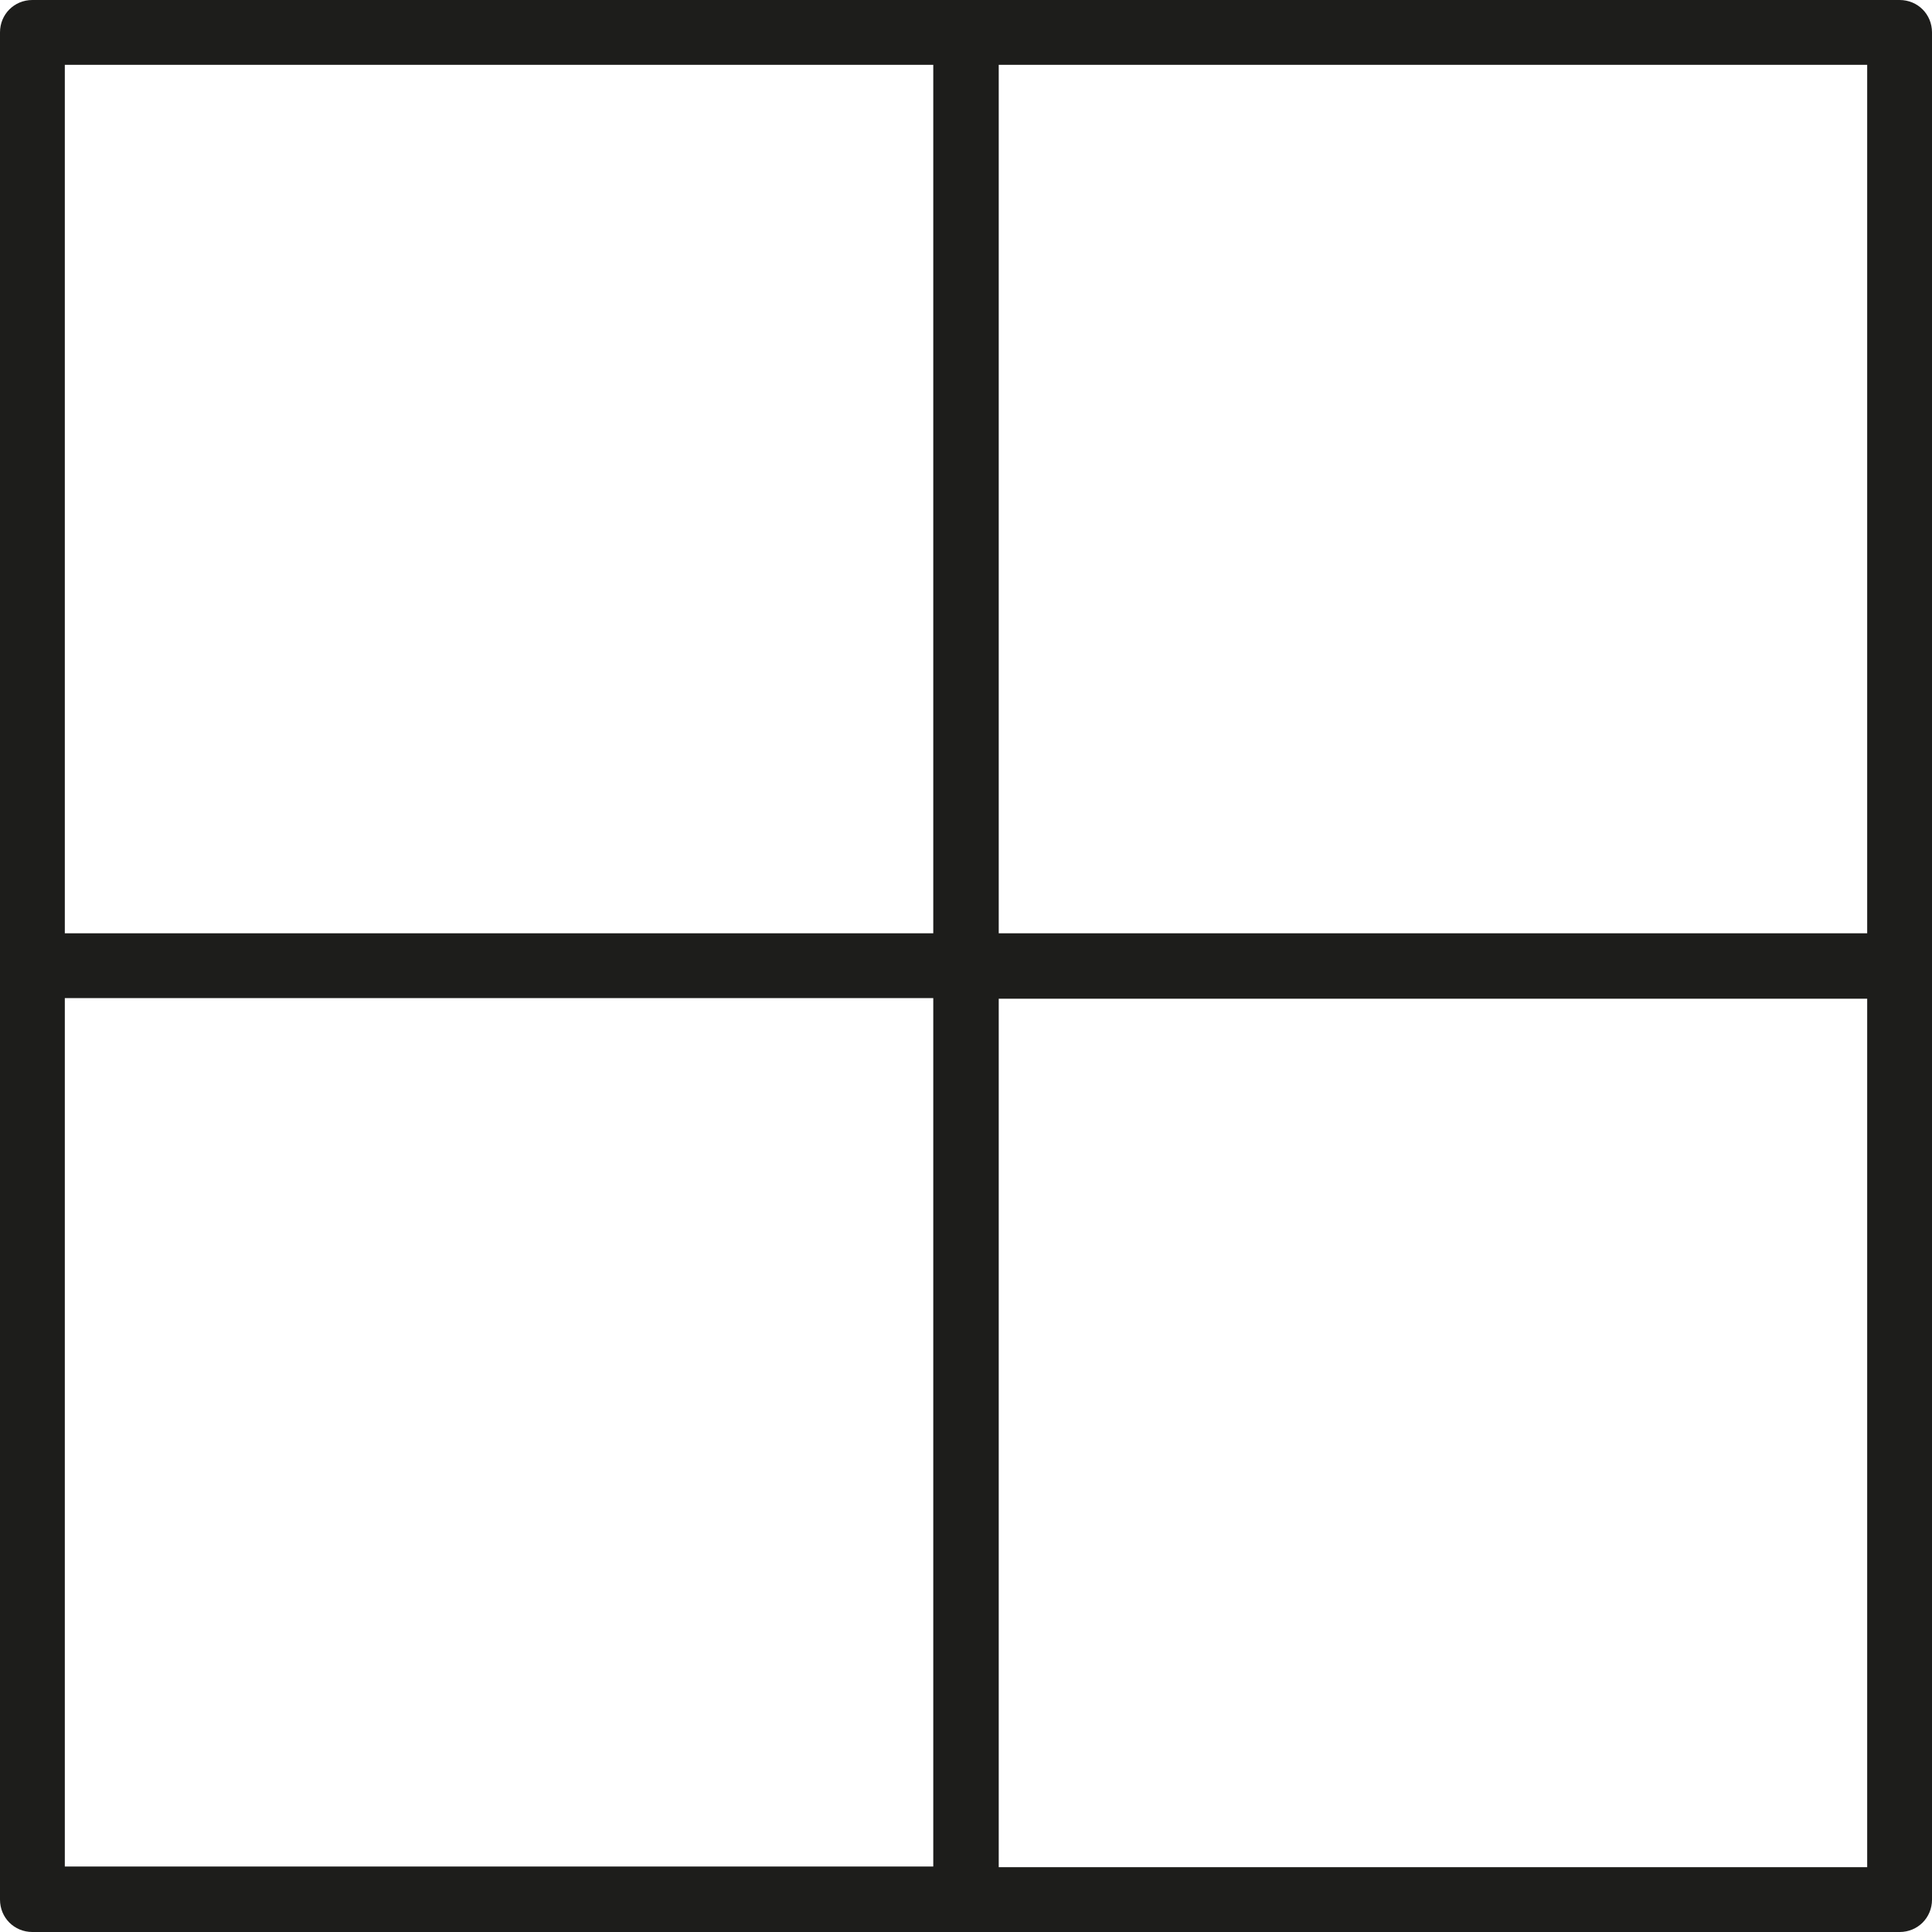
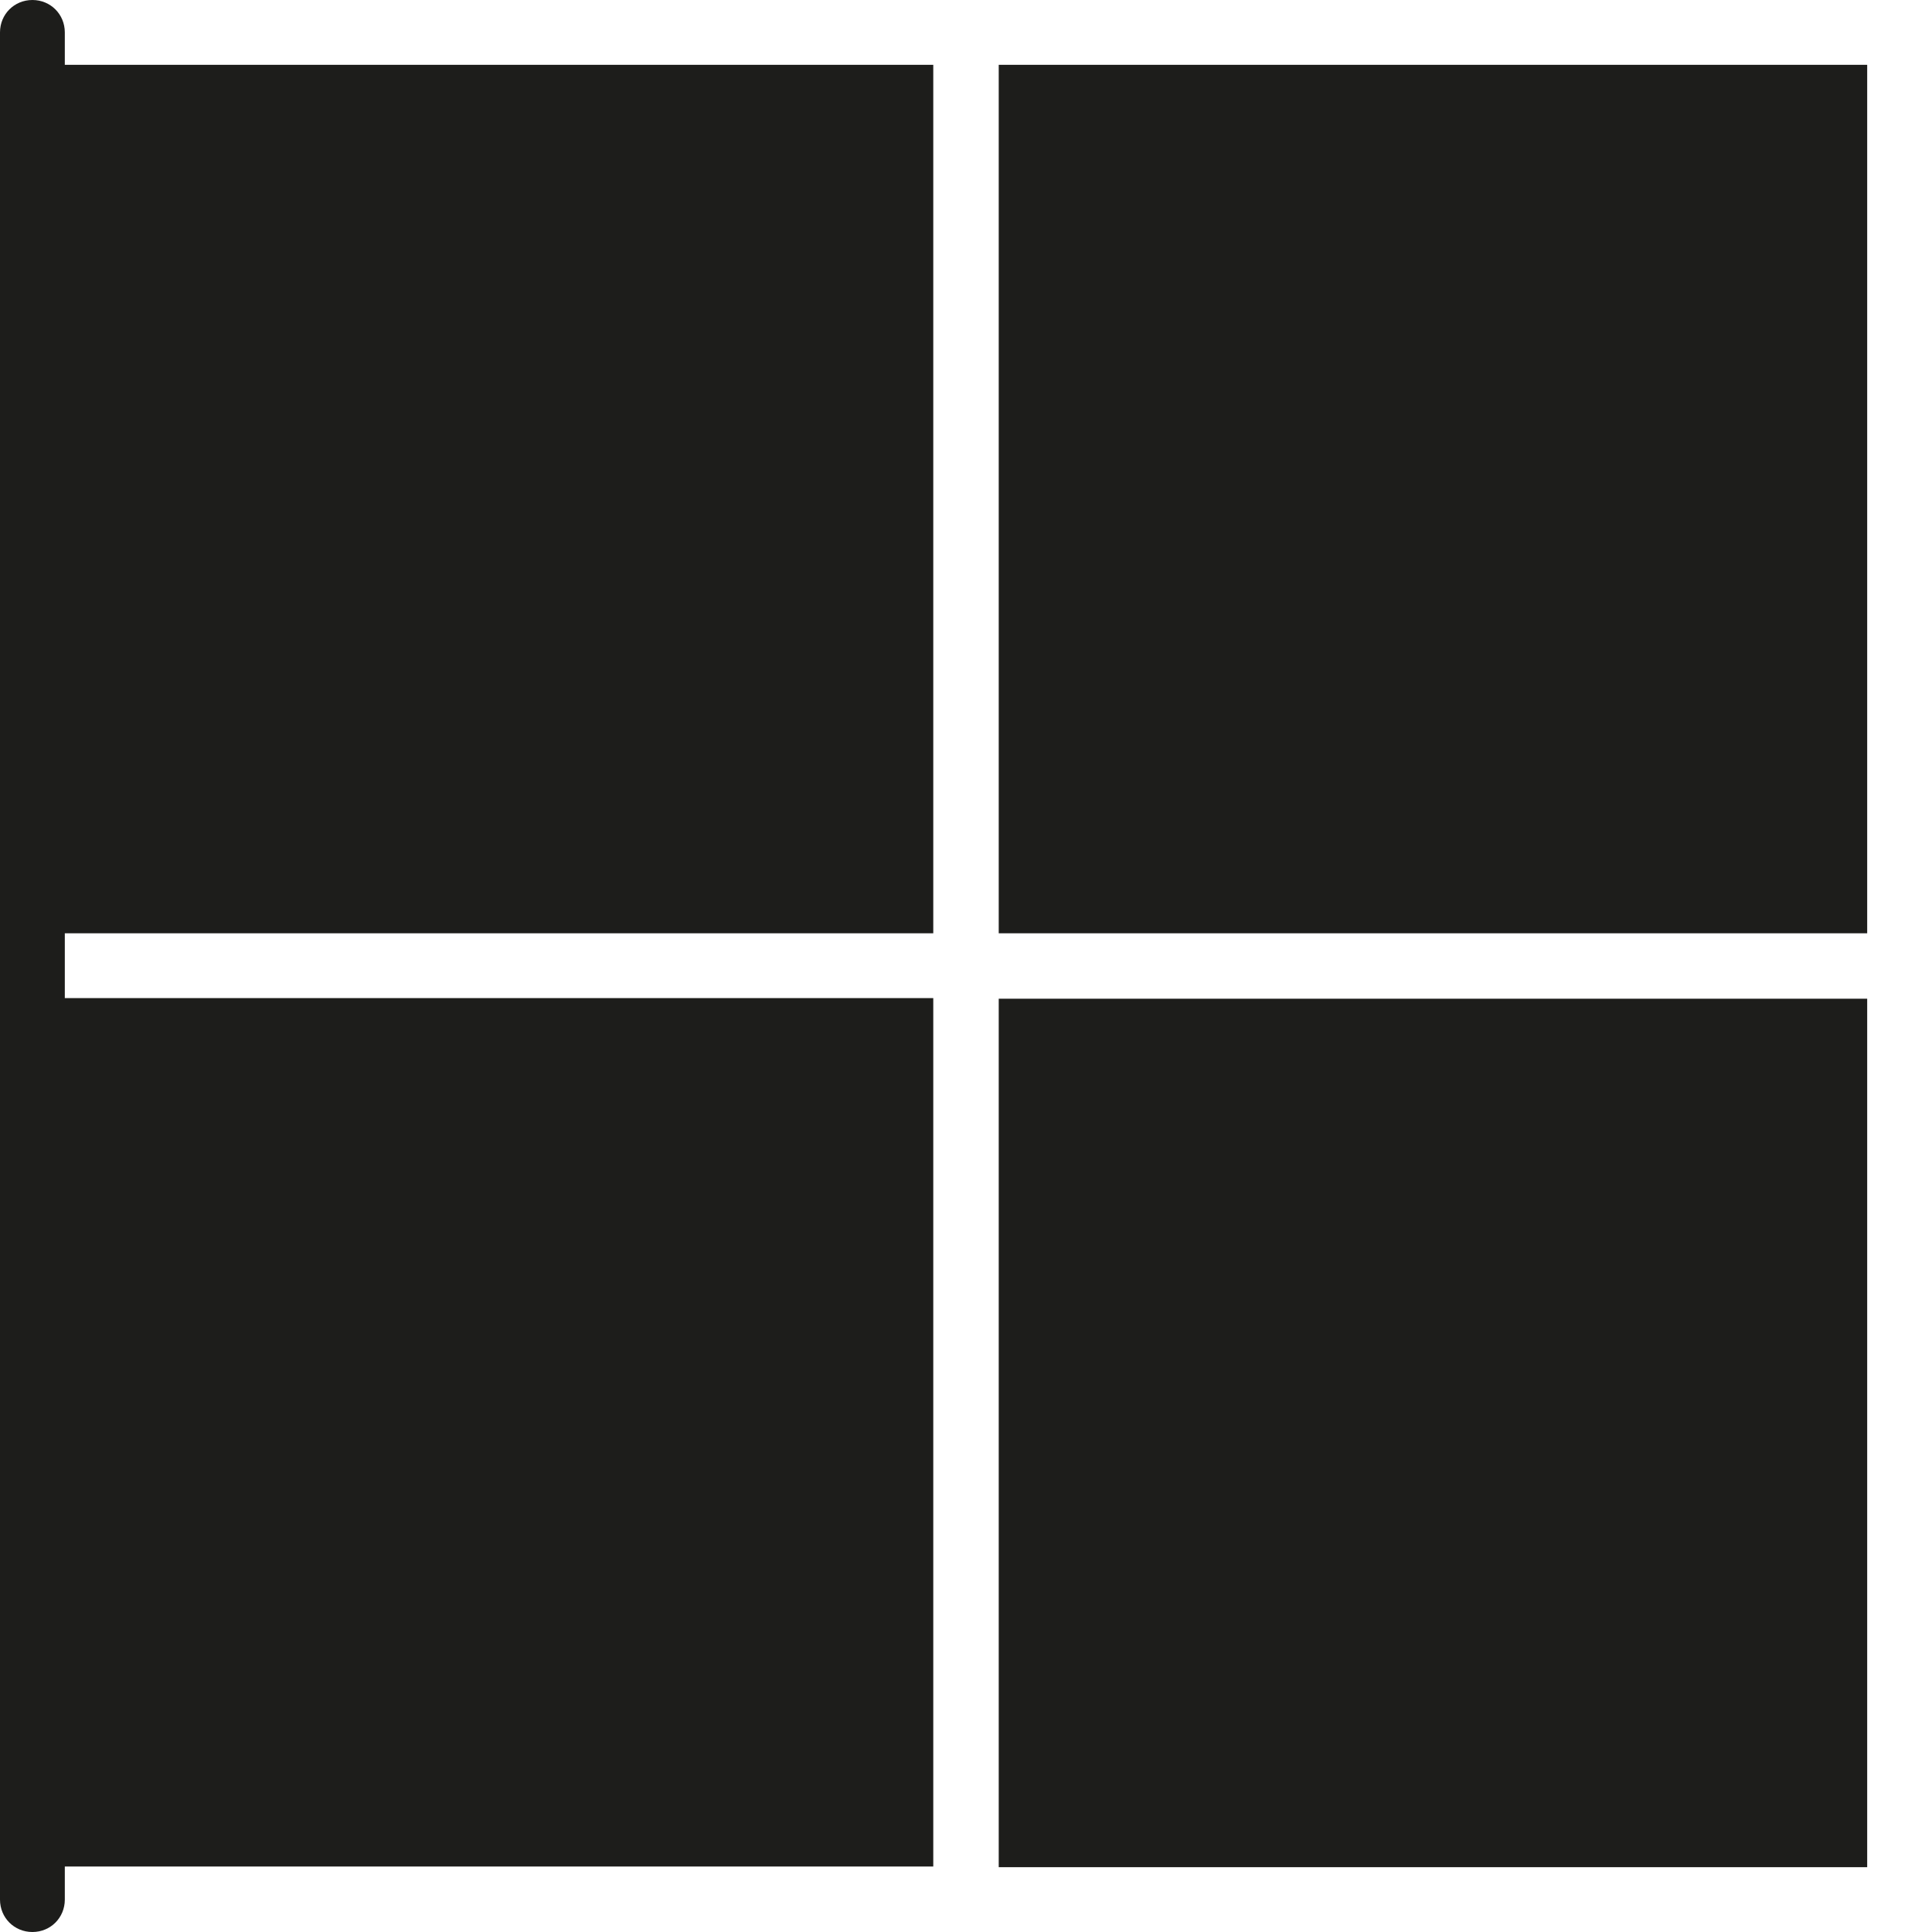
<svg xmlns="http://www.w3.org/2000/svg" id="Layer_2" data-name="Layer 2" viewBox="0 0 29.81 29.81">
  <defs>
    <style>
      .cls-1 {
        fill: #1d1d1b;
        stroke-width: 0px;
      }
    </style>
  </defs>
  <g id="Capa_1" data-name="Capa 1">
-     <path class="cls-1" d="M29.31,0H.5C.22,0,0,.22,0,.5v28.81c0,.28.22.5.5.5h28.81c.28,0,.5-.22.5-.5V.5c0-.28-.22-.5-.5-.5ZM28.81,14.4h-13.4V1h13.4v13.4ZM14.4,1v13.4H1V1h13.4ZM1,15.4h13.4v13.4H1v-13.4ZM28.81,28.81h-13.4v-13.4h13.4v13.4Z" />
+     <path class="cls-1" d="M29.31,0H.5C.22,0,0,.22,0,.5v28.81c0,.28.22.5.5.5c.28,0,.5-.22.5-.5V.5c0-.28-.22-.5-.5-.5ZM28.81,14.4h-13.4V1h13.4v13.4ZM14.4,1v13.4H1V1h13.4ZM1,15.4h13.4v13.4H1v-13.4ZM28.81,28.81h-13.4v-13.4h13.4v13.4Z" />
  </g>
</svg>